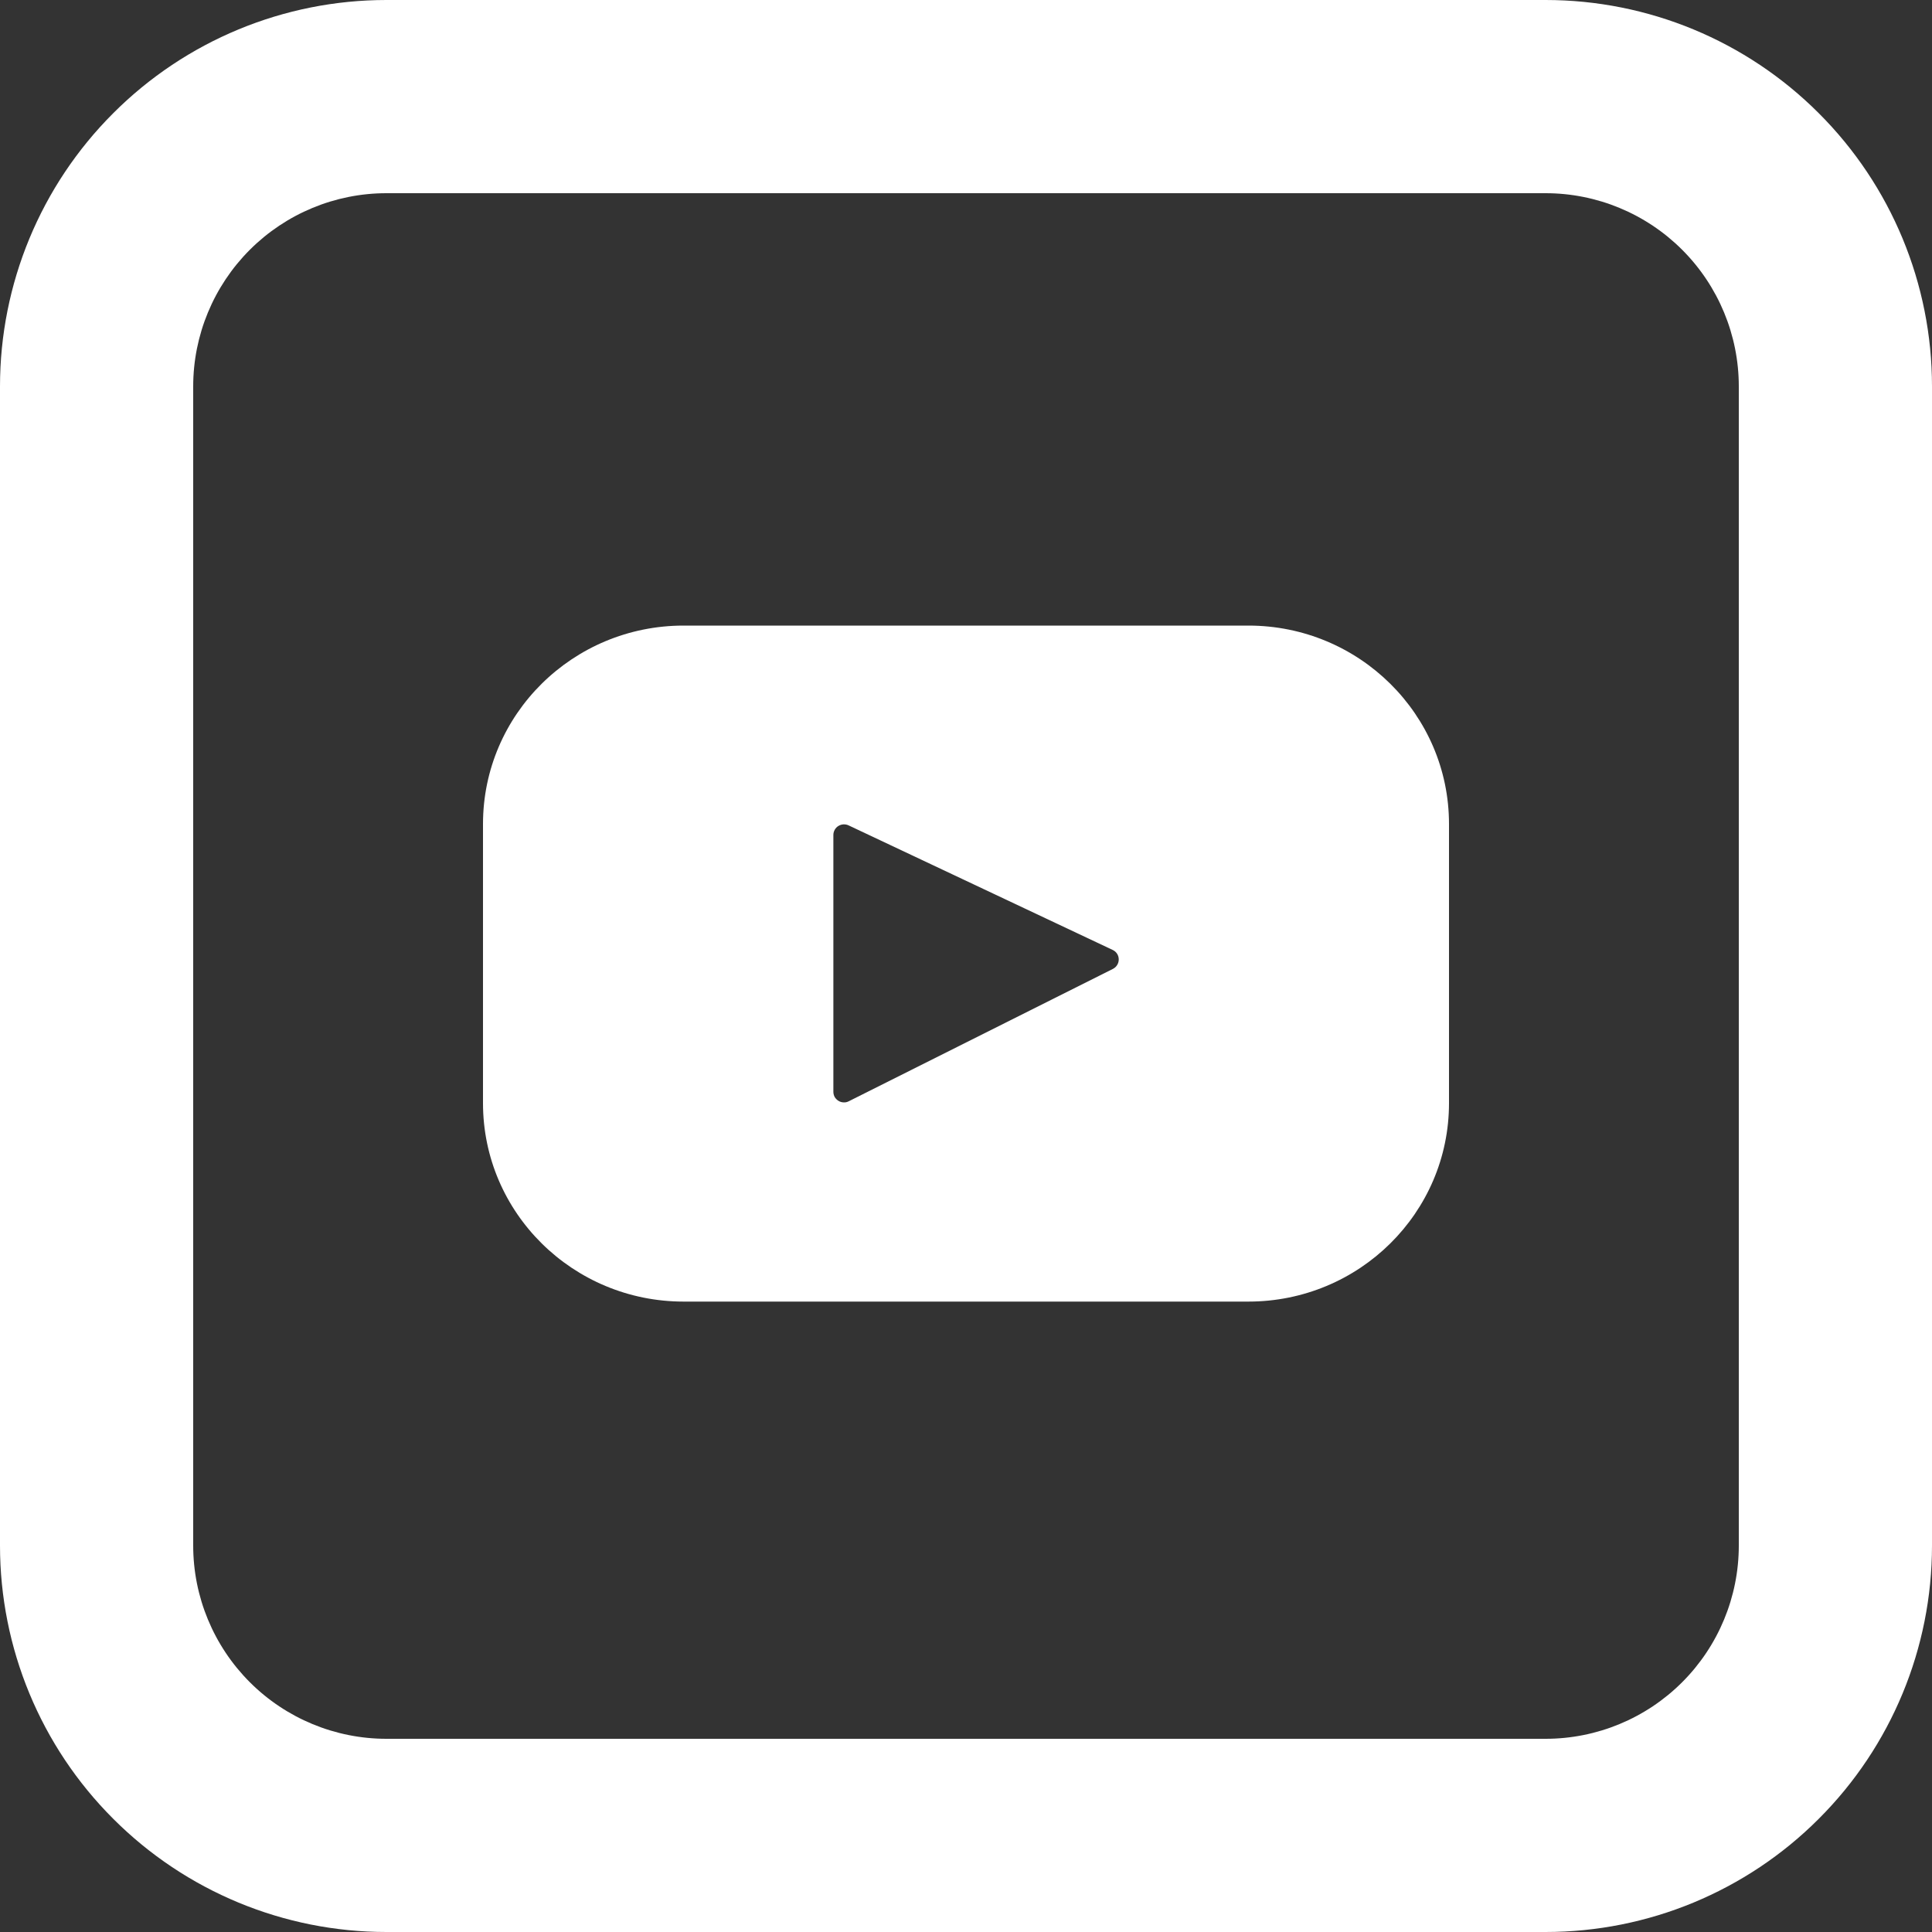
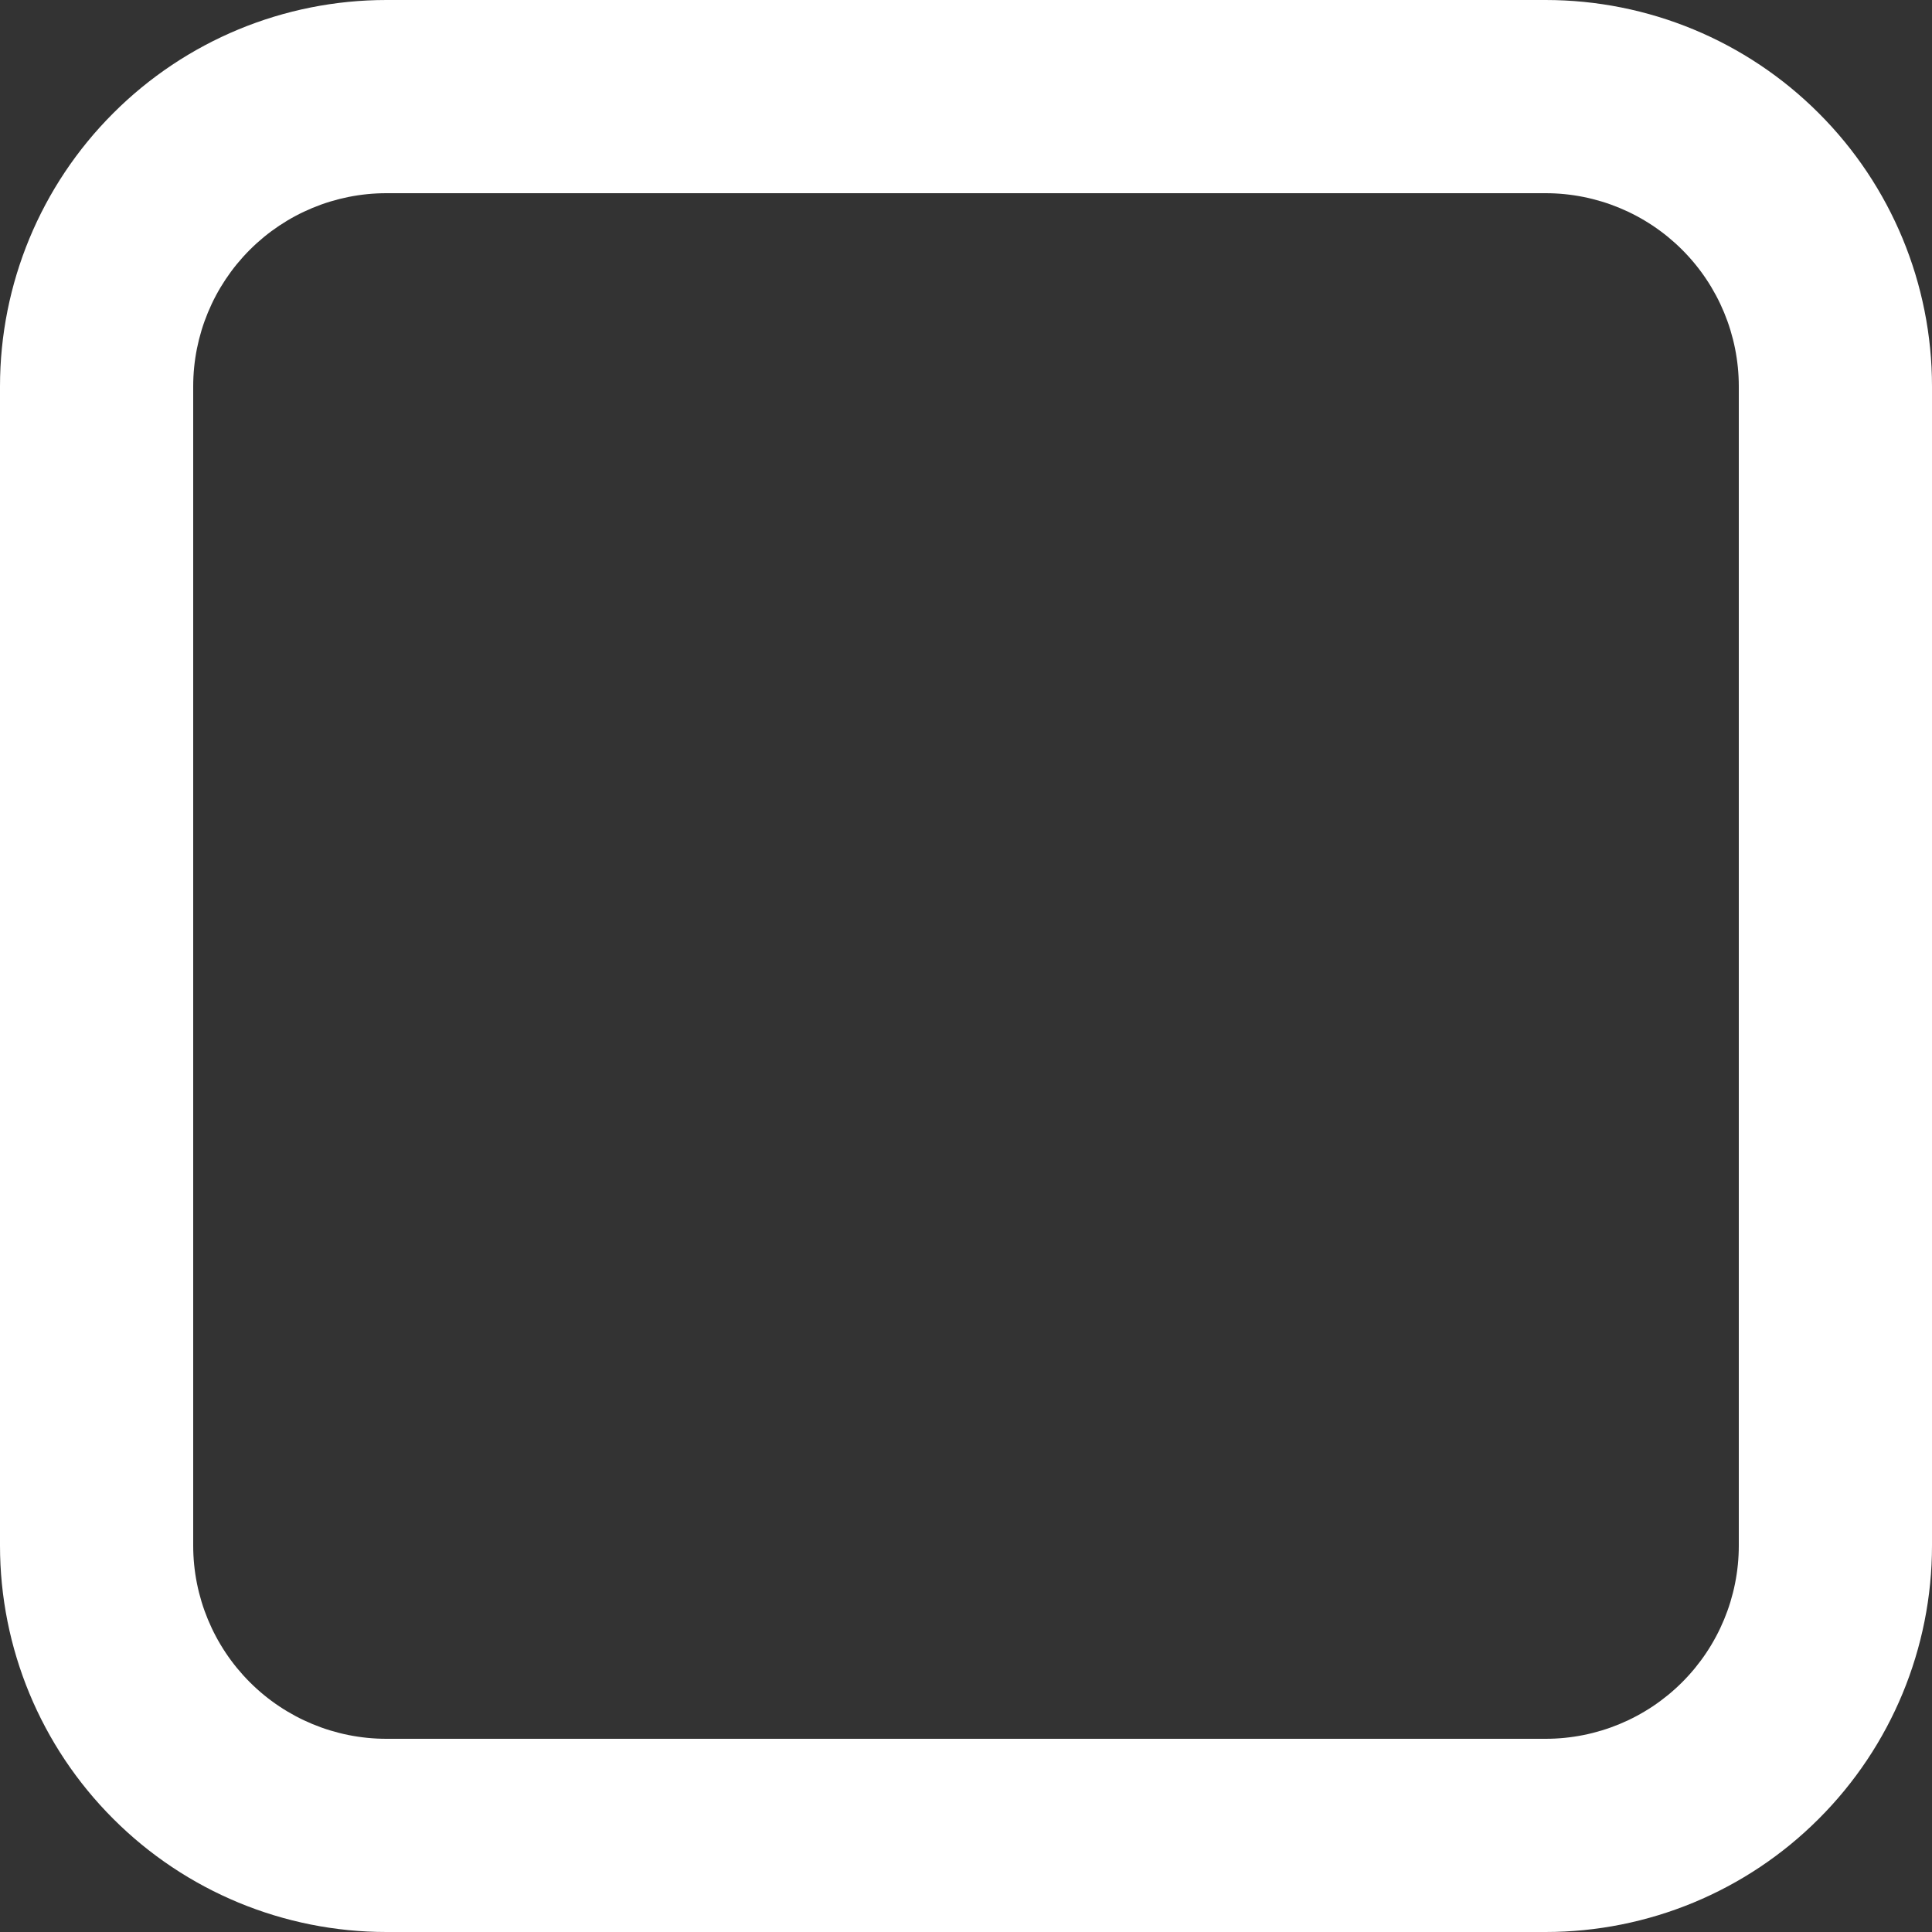
<svg xmlns="http://www.w3.org/2000/svg" width="20" height="20" viewBox="0 0 20 20" fill="none">
  <rect x="0" y="0" width="20" height="20" fill="#333333" stroke="none" />
-   <path d="M12.923 13.474H7.077C5.93 13.474 5 12.554 5 11.42V8.53C5 7.395 5.93 6.476 7.077 6.476H12.923C14.07 6.476 15 7.396 15 8.53V11.42C15 12.555 14.07 13.474 12.923 13.474ZM11.519 9.834L8.784 8.544C8.767 8.536 8.749 8.533 8.73 8.534C8.712 8.535 8.694 8.541 8.678 8.551C8.663 8.56 8.65 8.574 8.641 8.59C8.632 8.606 8.627 8.625 8.627 8.643V11.303C8.627 11.322 8.632 11.34 8.641 11.357C8.651 11.373 8.664 11.386 8.68 11.396C8.696 11.406 8.714 11.411 8.733 11.412C8.752 11.413 8.77 11.409 8.787 11.4L11.521 10.03C11.602 9.988 11.601 9.873 11.519 9.834Z" fill="white" />
-   <path d="M4 18C3.47 18 2.961 17.789 2.586 17.414C2.211 17.039 2 16.53 2 16V4C2 3.47 2.211 2.961 2.586 2.586C2.961 2.211 3.47 2 4 2H16C16.53 2 17.039 2.211 17.414 2.586C17.789 2.961 18 3.47 18 4V16C18 16.53 17.789 17.039 17.414 17.414C17.039 17.789 16.53 18 16 18H4ZM4 20H16C17.061 20 18.078 19.579 18.828 18.828C19.579 18.078 20 17.061 20 16V4C20 2.939 19.579 1.922 18.828 1.172C18.078 0.421 17.061 0 16 0H4C2.939 0 1.922 0.421 1.172 1.172C0.421 1.922 0 2.939 0 4V16C0 17.061 0.421 18.078 1.172 18.828C1.922 19.579 2.939 20 4 20Z" fill="white" />
+   <path d="M4 18C3.47 18 2.961 17.789 2.586 17.414C2.211 17.039 2 16.53 2 16V4C2 3.47 2.211 2.961 2.586 2.586C2.961 2.211 3.47 2 4 2H16C16.53 2 17.039 2.211 17.414 2.586C17.789 2.961 18 3.47 18 4V16C18 16.53 17.789 17.039 17.414 17.414C17.039 17.789 16.53 18 16 18ZM4 20H16C17.061 20 18.078 19.579 18.828 18.828C19.579 18.078 20 17.061 20 16V4C20 2.939 19.579 1.922 18.828 1.172C18.078 0.421 17.061 0 16 0H4C2.939 0 1.922 0.421 1.172 1.172C0.421 1.922 0 2.939 0 4V16C0 17.061 0.421 18.078 1.172 18.828C1.922 19.579 2.939 20 4 20Z" fill="white" />
</svg>